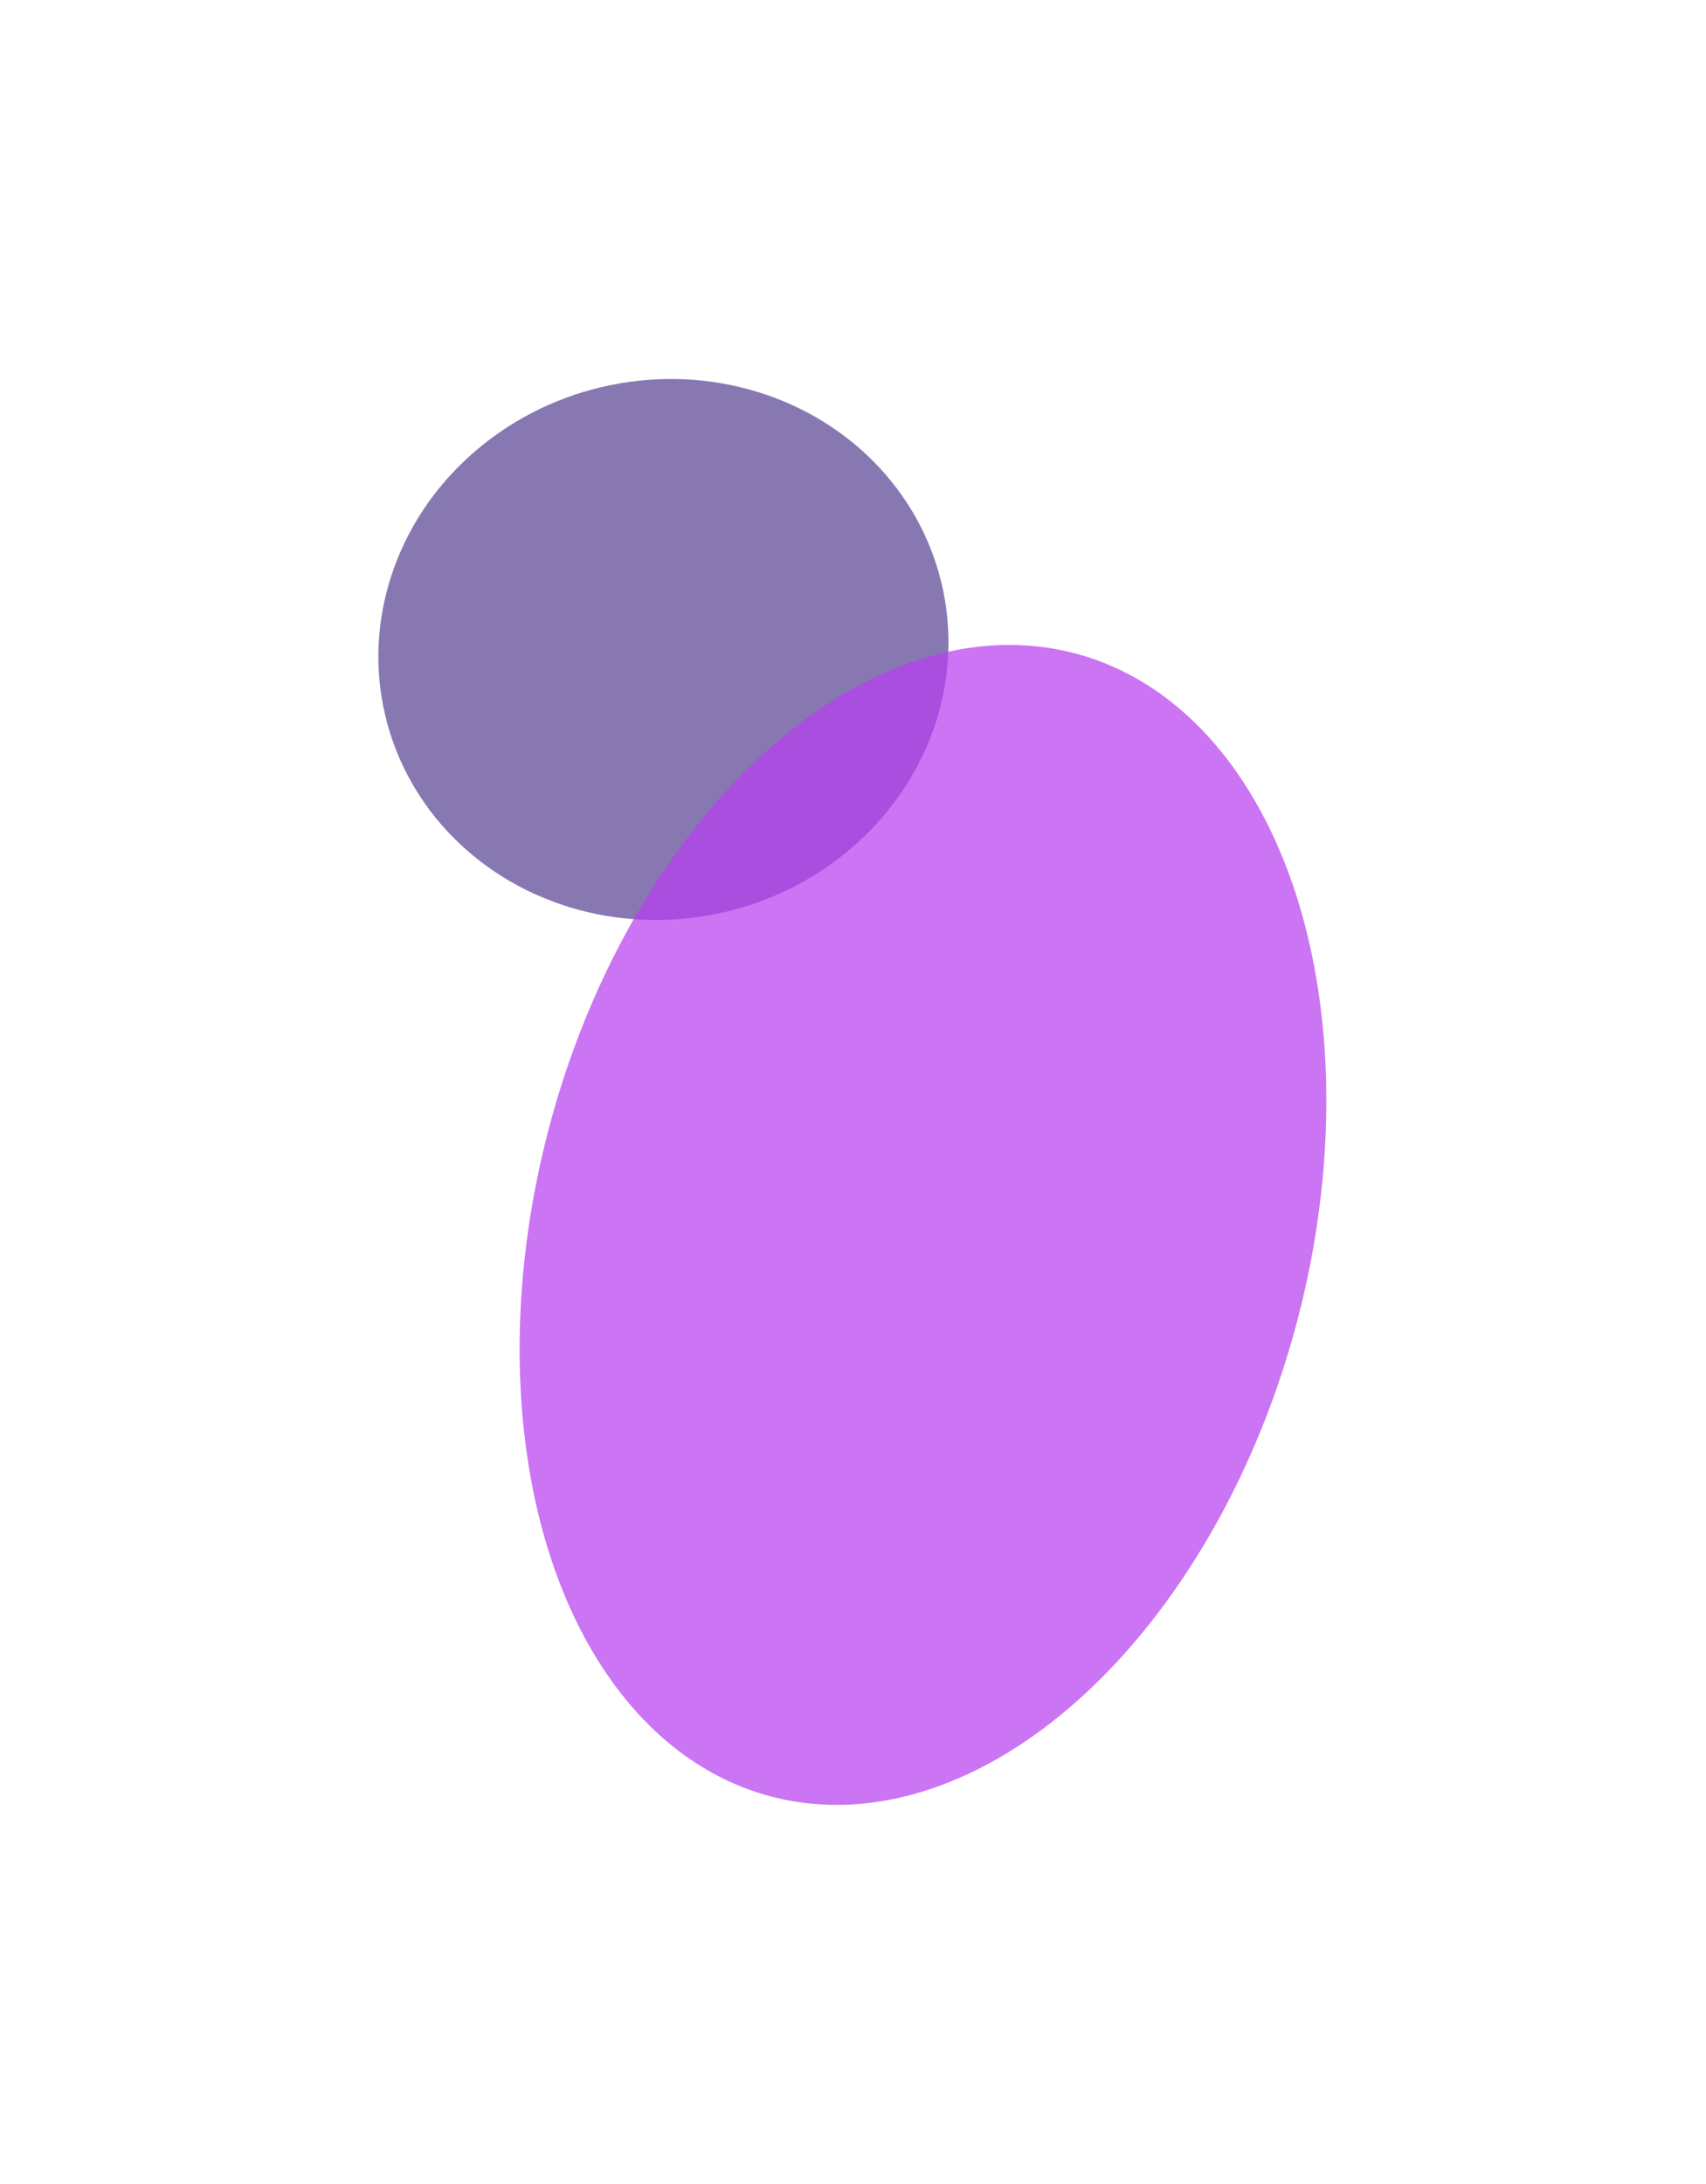
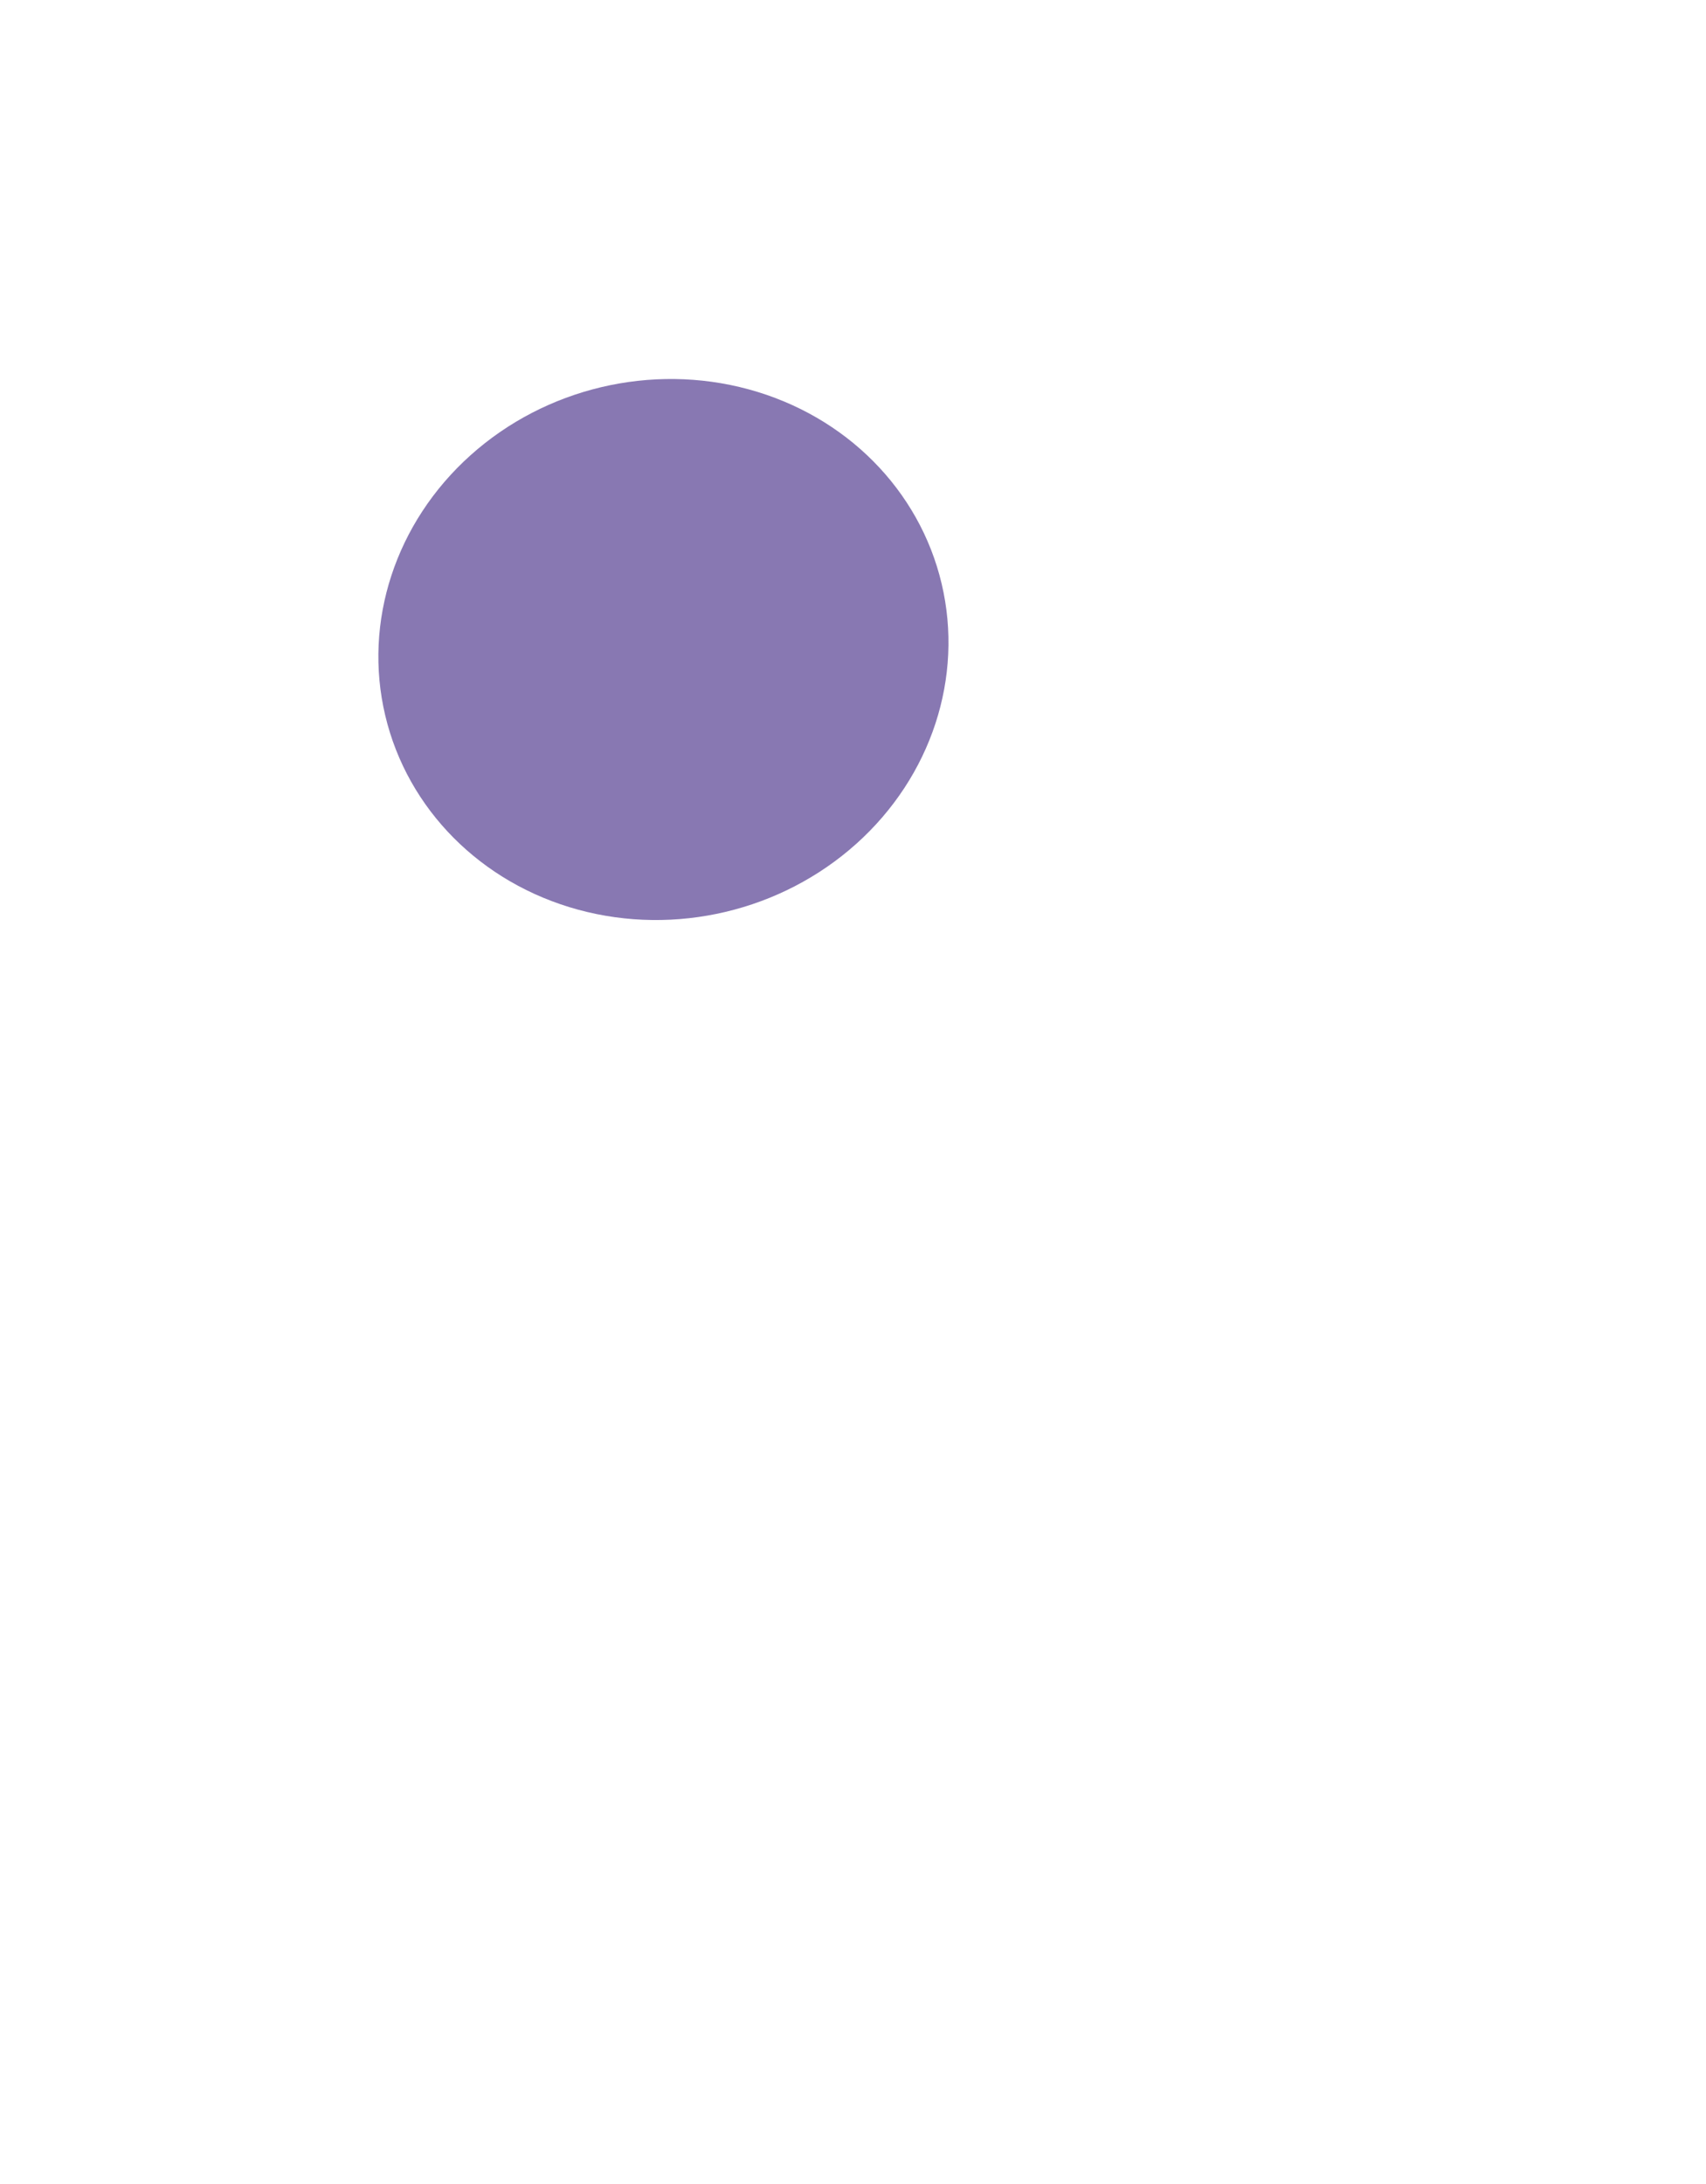
<svg xmlns="http://www.w3.org/2000/svg" width="903" height="1156" viewBox="0 0 903 1156" fill="none">
  <g filter="url(#filter0_f_395_2689)">
    <ellipse cx="351.155" cy="343.745" rx="151.326" ry="142.691" transform="rotate(-13.334 351.155 343.745)" fill="#5A4595" fill-opacity="0.72" />
  </g>
  <g filter="url(#filter1_f_395_2689)">
-     <ellipse cx="488.541" cy="648.263" rx="204.5" ry="313" transform="rotate(15 488.541 648.263)" fill="#B73FF0" fill-opacity="0.72" />
-   </g>
+     </g>
  <defs>
    <filter id="filter0_f_395_2689" x="0.242" y="0.547" width="701.824" height="686.396" filterUnits="userSpaceOnUse" color-interpolation-filters="sRGB">
      <feFlood flood-opacity="0" result="BackgroundImageFix" />
      <feBlend mode="normal" in="SourceGraphic" in2="BackgroundImageFix" result="shape" />
      <feGaussianBlur stdDeviation="100" result="effect1_foregroundBlur_395_2689" />
    </filter>
    <filter id="filter1_f_395_2689" x="74.988" y="141.279" width="827.105" height="1013.97" filterUnits="userSpaceOnUse" color-interpolation-filters="sRGB">
      <feFlood flood-opacity="0" result="BackgroundImageFix" />
      <feBlend mode="normal" in="SourceGraphic" in2="BackgroundImageFix" result="shape" />
      <feGaussianBlur stdDeviation="100" result="effect1_foregroundBlur_395_2689" />
    </filter>
  </defs>
</svg>